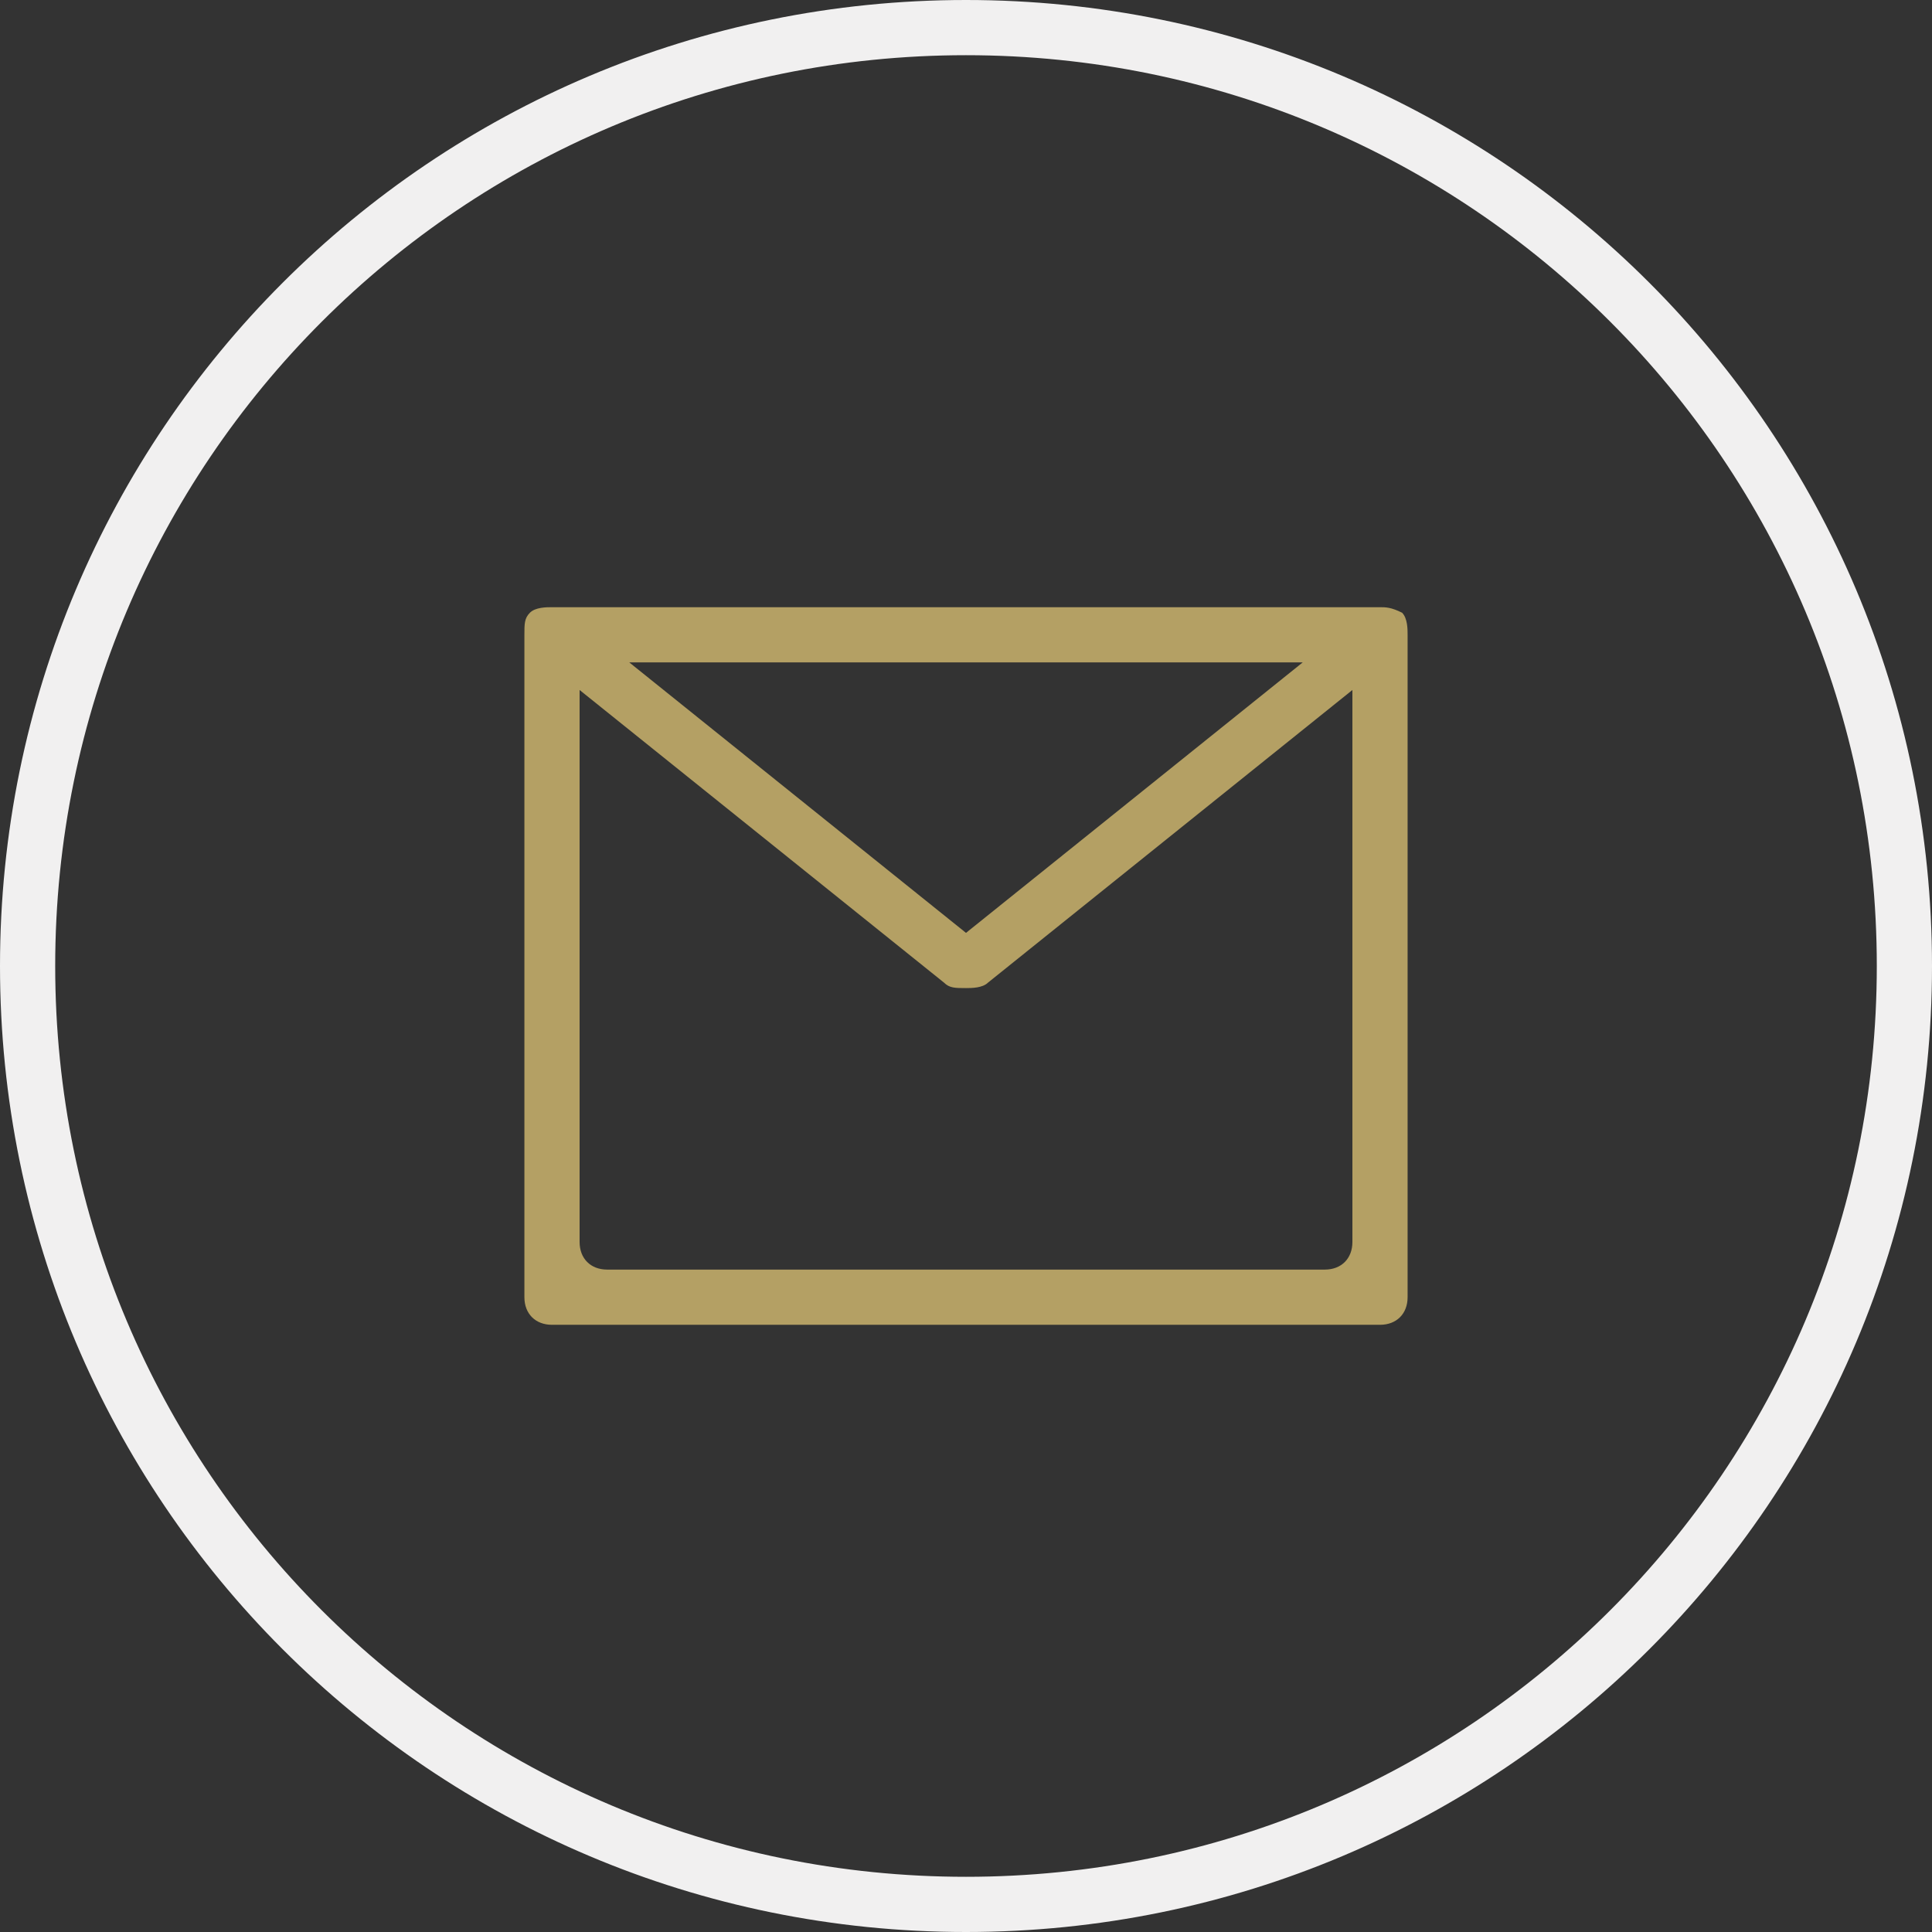
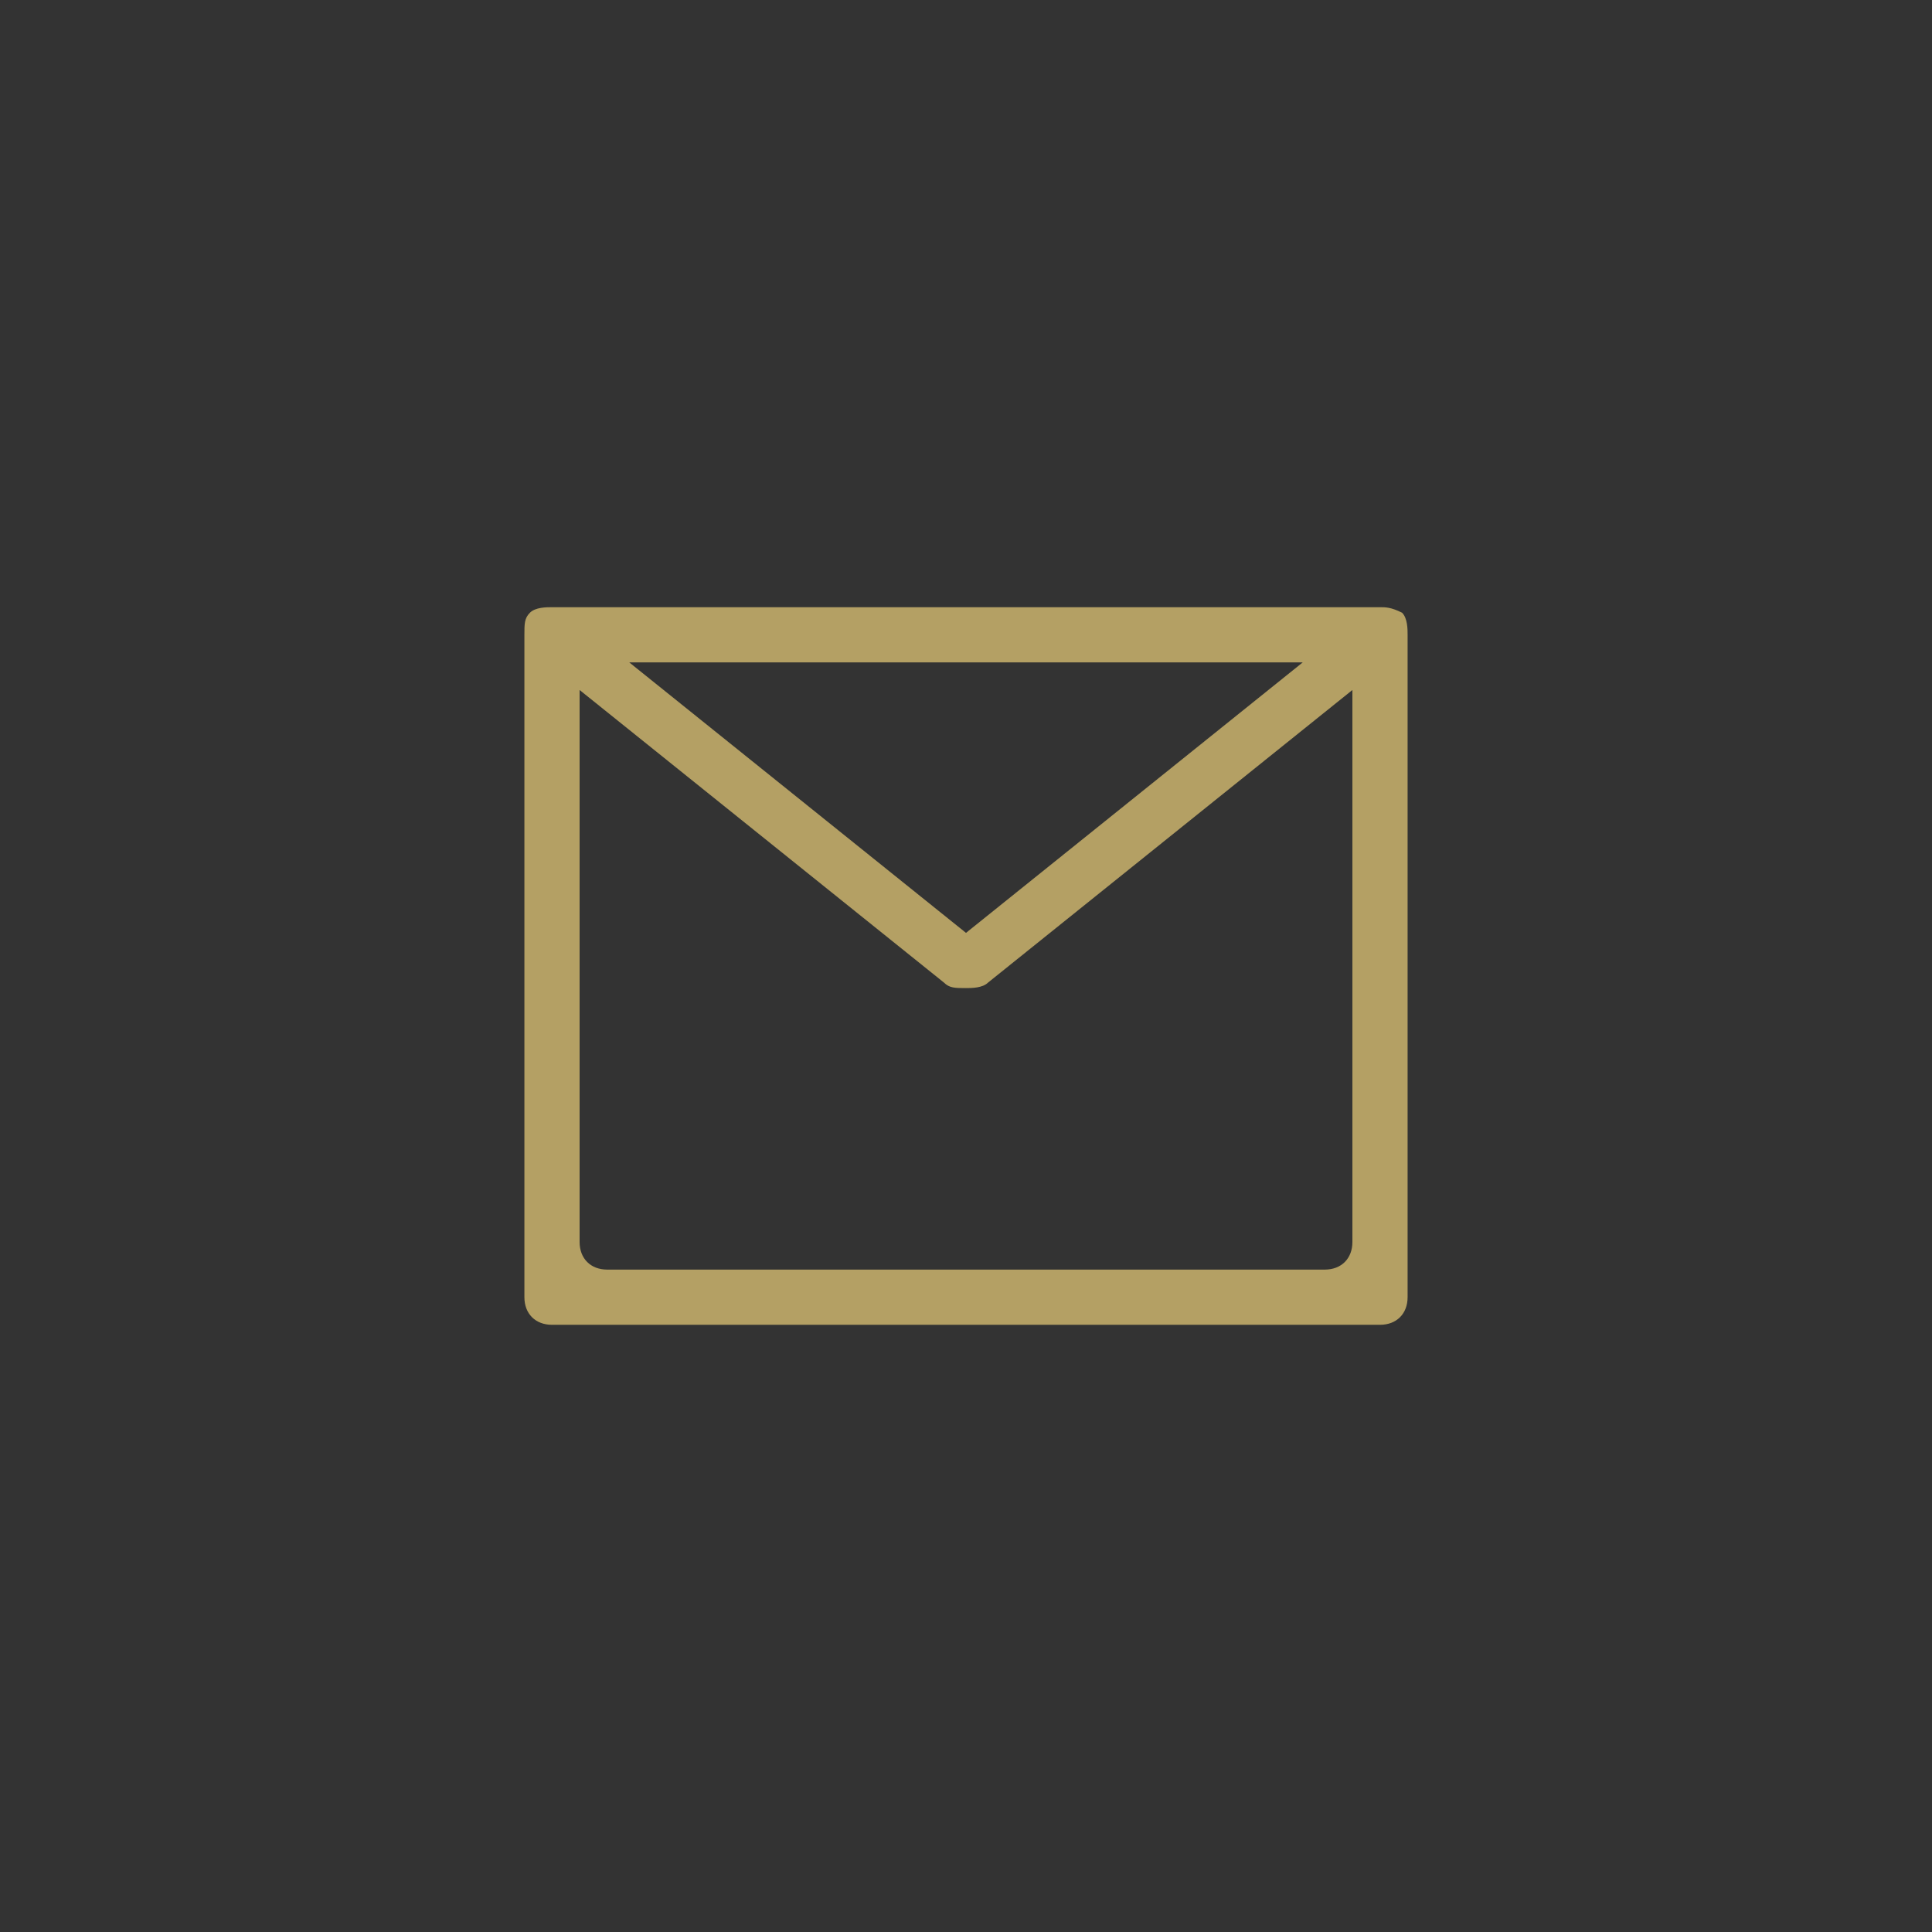
<svg xmlns="http://www.w3.org/2000/svg" version="1.1" id="Layer_1" x="0px" y="0px" width="35px" height="35px" viewBox="0 0 35 35" enable-background="new 0 0 35 35" xml:space="preserve">
  <rect x="0" y="0" width="35" height="35" fill="#333333" stroke="none" />
-   <path fill="none" stroke="#F1F0F0" stroke-miterlimit="10" d="M17.5,0.5c9.4,0,17,7.6,17,17c0,9.4-7.6,17-17,17c-9.4,0-17-7.6-17-17  C0.5,8.1,8.1,0.5,17.5,0.5z" />
  <g>
    <g>
      <path fill="#B4A064" d="M25.5,11.5c0-0.1,0-0.3-0.1-0.4C25.2,11,25.1,11,25,11H10c-0.1,0-0.3,0-0.4,0.1s-0.1,0.2-0.1,0.4l0,0v12    c0,0.3,0.2,0.5,0.5,0.5h15c0.3,0,0.5-0.2,0.5-0.5V11.5L25.5,11.5z M23.6,12l-6.1,4.9L11.4,12H23.6z M24,23H11    c-0.3,0-0.5-0.2-0.5-0.5v-10l6.6,5.3l0,0c0.1,0.1,0.2,0.1,0.4,0.1c0.1,0,0.3,0,0.4-0.1l0,0l6.6-5.3v10C24.5,22.8,24.3,23,24,23z" />
    </g>
  </g>
</svg>